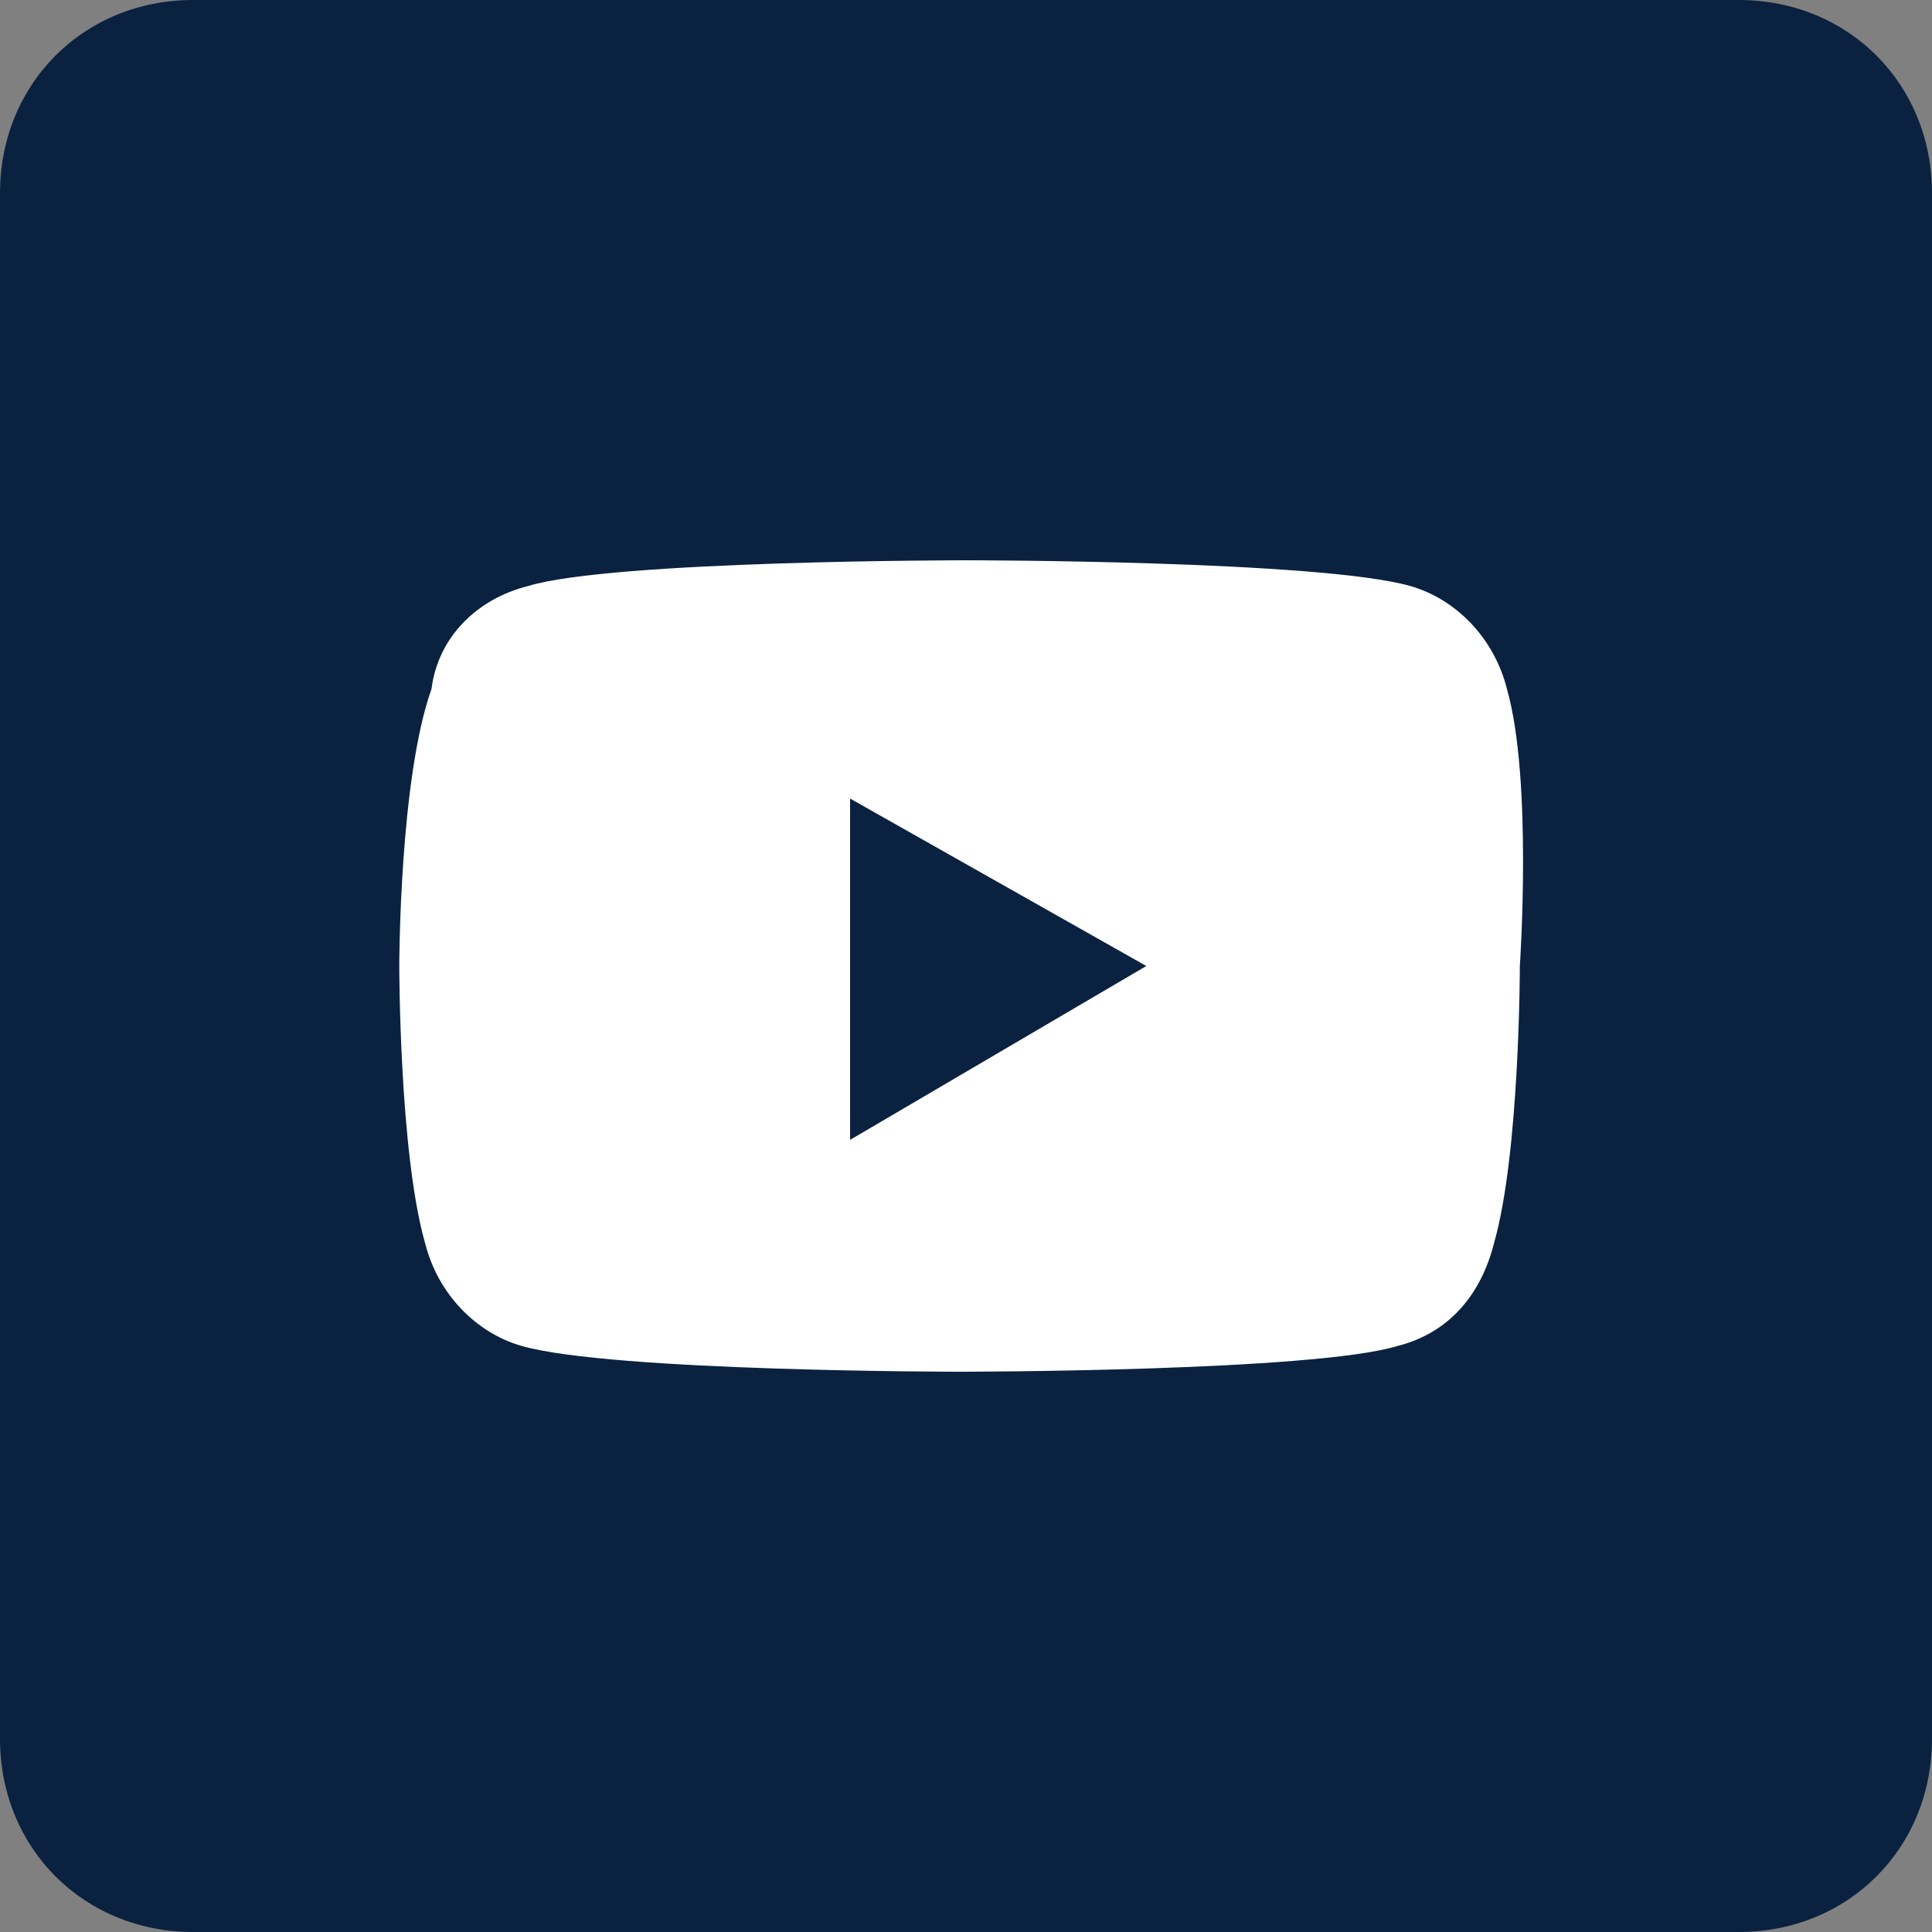
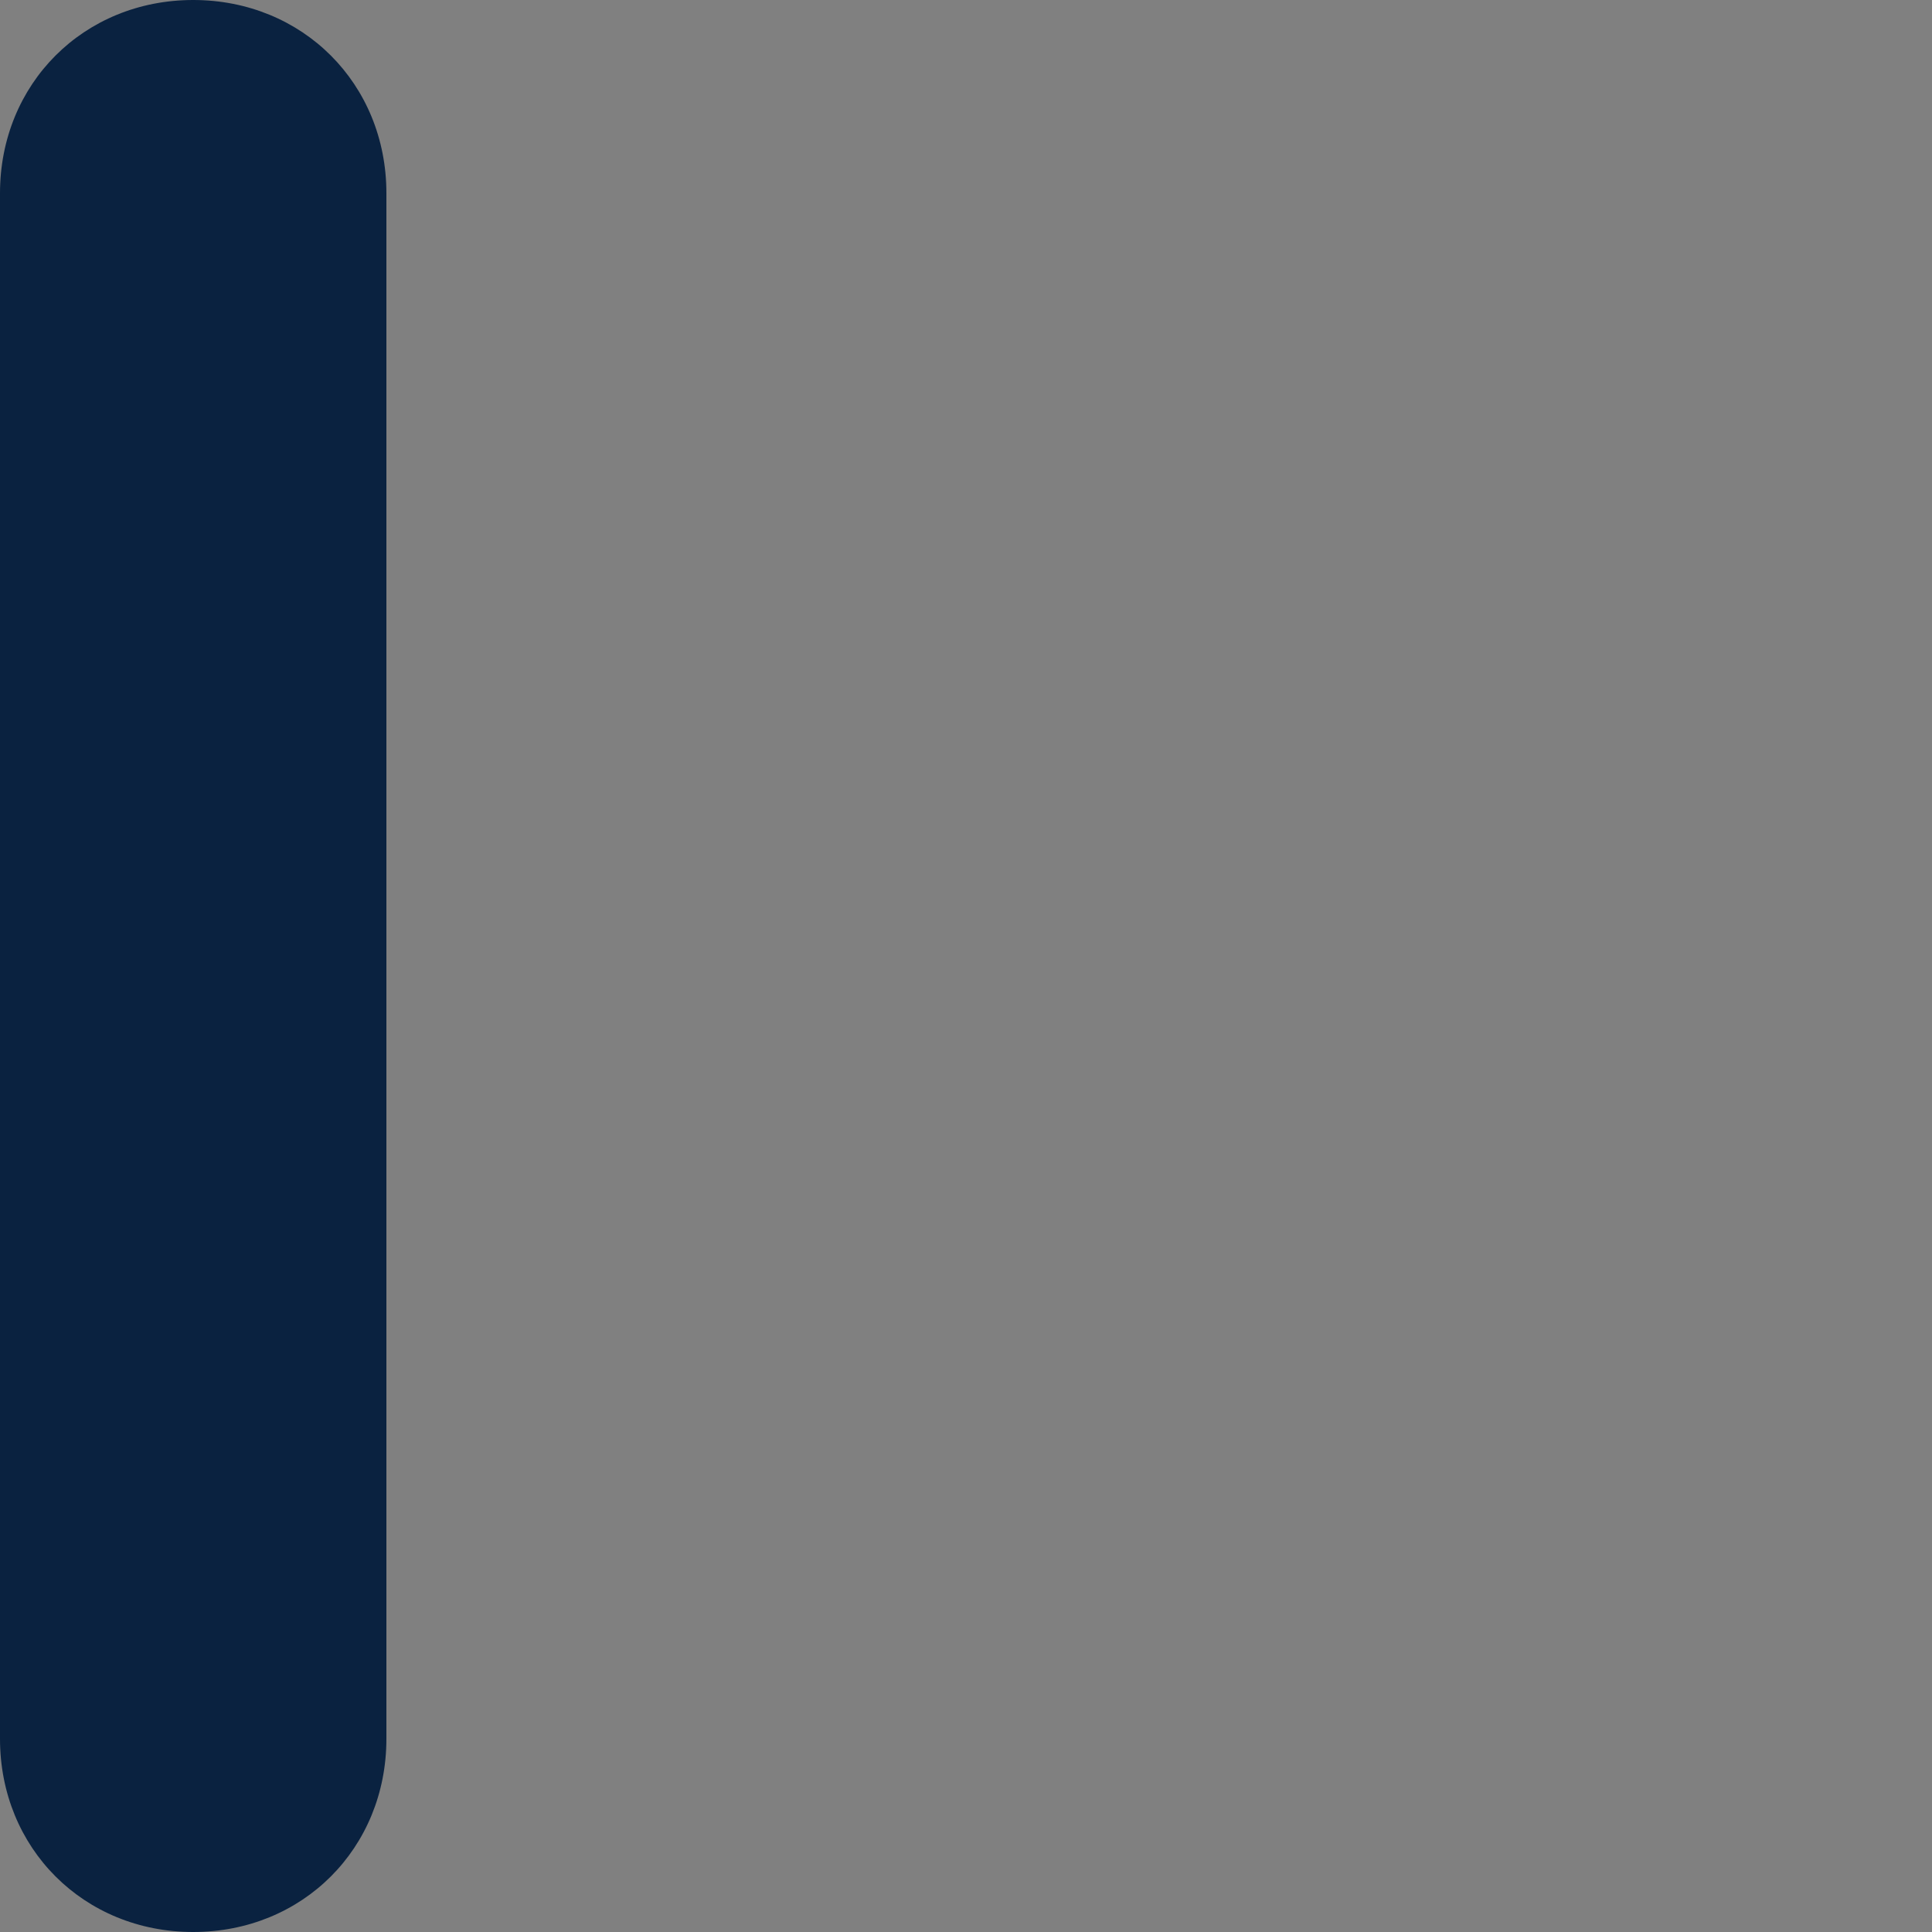
<svg xmlns="http://www.w3.org/2000/svg" version="1.1" id="Calque_1" x="0px" y="0px" width="30px" height="30px" viewBox="0 0 30 30" style="enable-background:new 0 0 30 30;" xml:space="preserve">
  <rect x="0" y="0" width="30" height="30" fill="#808080" stroke="none" />
  <style type="text/css">
	.st0{fill:#0A2240;}
	.st1{fill:#FFFFFF;}
</style>
-   <path class="st0" d="M3,0h24c1.7,0,3,1.3,3,3v24c0,1.7-1.3,3-3,3H3c-1.7,0-3-1.3-3-3V3C0,1.3,1.3,0,3,0z" />
-   <path class="st1" d="M23.4,10.7c-0.2-0.8-0.8-1.4-1.5-1.6C20.5,8.7,15,8.7,15,8.7s-5.5,0-6.8,0.4c-0.8,0.2-1.4,0.8-1.5,1.6  C6.2,12.1,6.2,15,6.2,15s0,2.9,0.4,4.3c0.2,0.8,0.8,1.4,1.5,1.6c1.4,0.4,6.8,0.4,6.8,0.4s5.5,0,6.8-0.4c0.8-0.2,1.3-0.8,1.5-1.6  c0.4-1.4,0.4-4.3,0.4-4.3S23.8,12.1,23.4,10.7z M13.2,17.7v-5.3l4.6,2.6L13.2,17.7z" />
+   <path class="st0" d="M3,0c1.7,0,3,1.3,3,3v24c0,1.7-1.3,3-3,3H3c-1.7,0-3-1.3-3-3V3C0,1.3,1.3,0,3,0z" />
</svg>